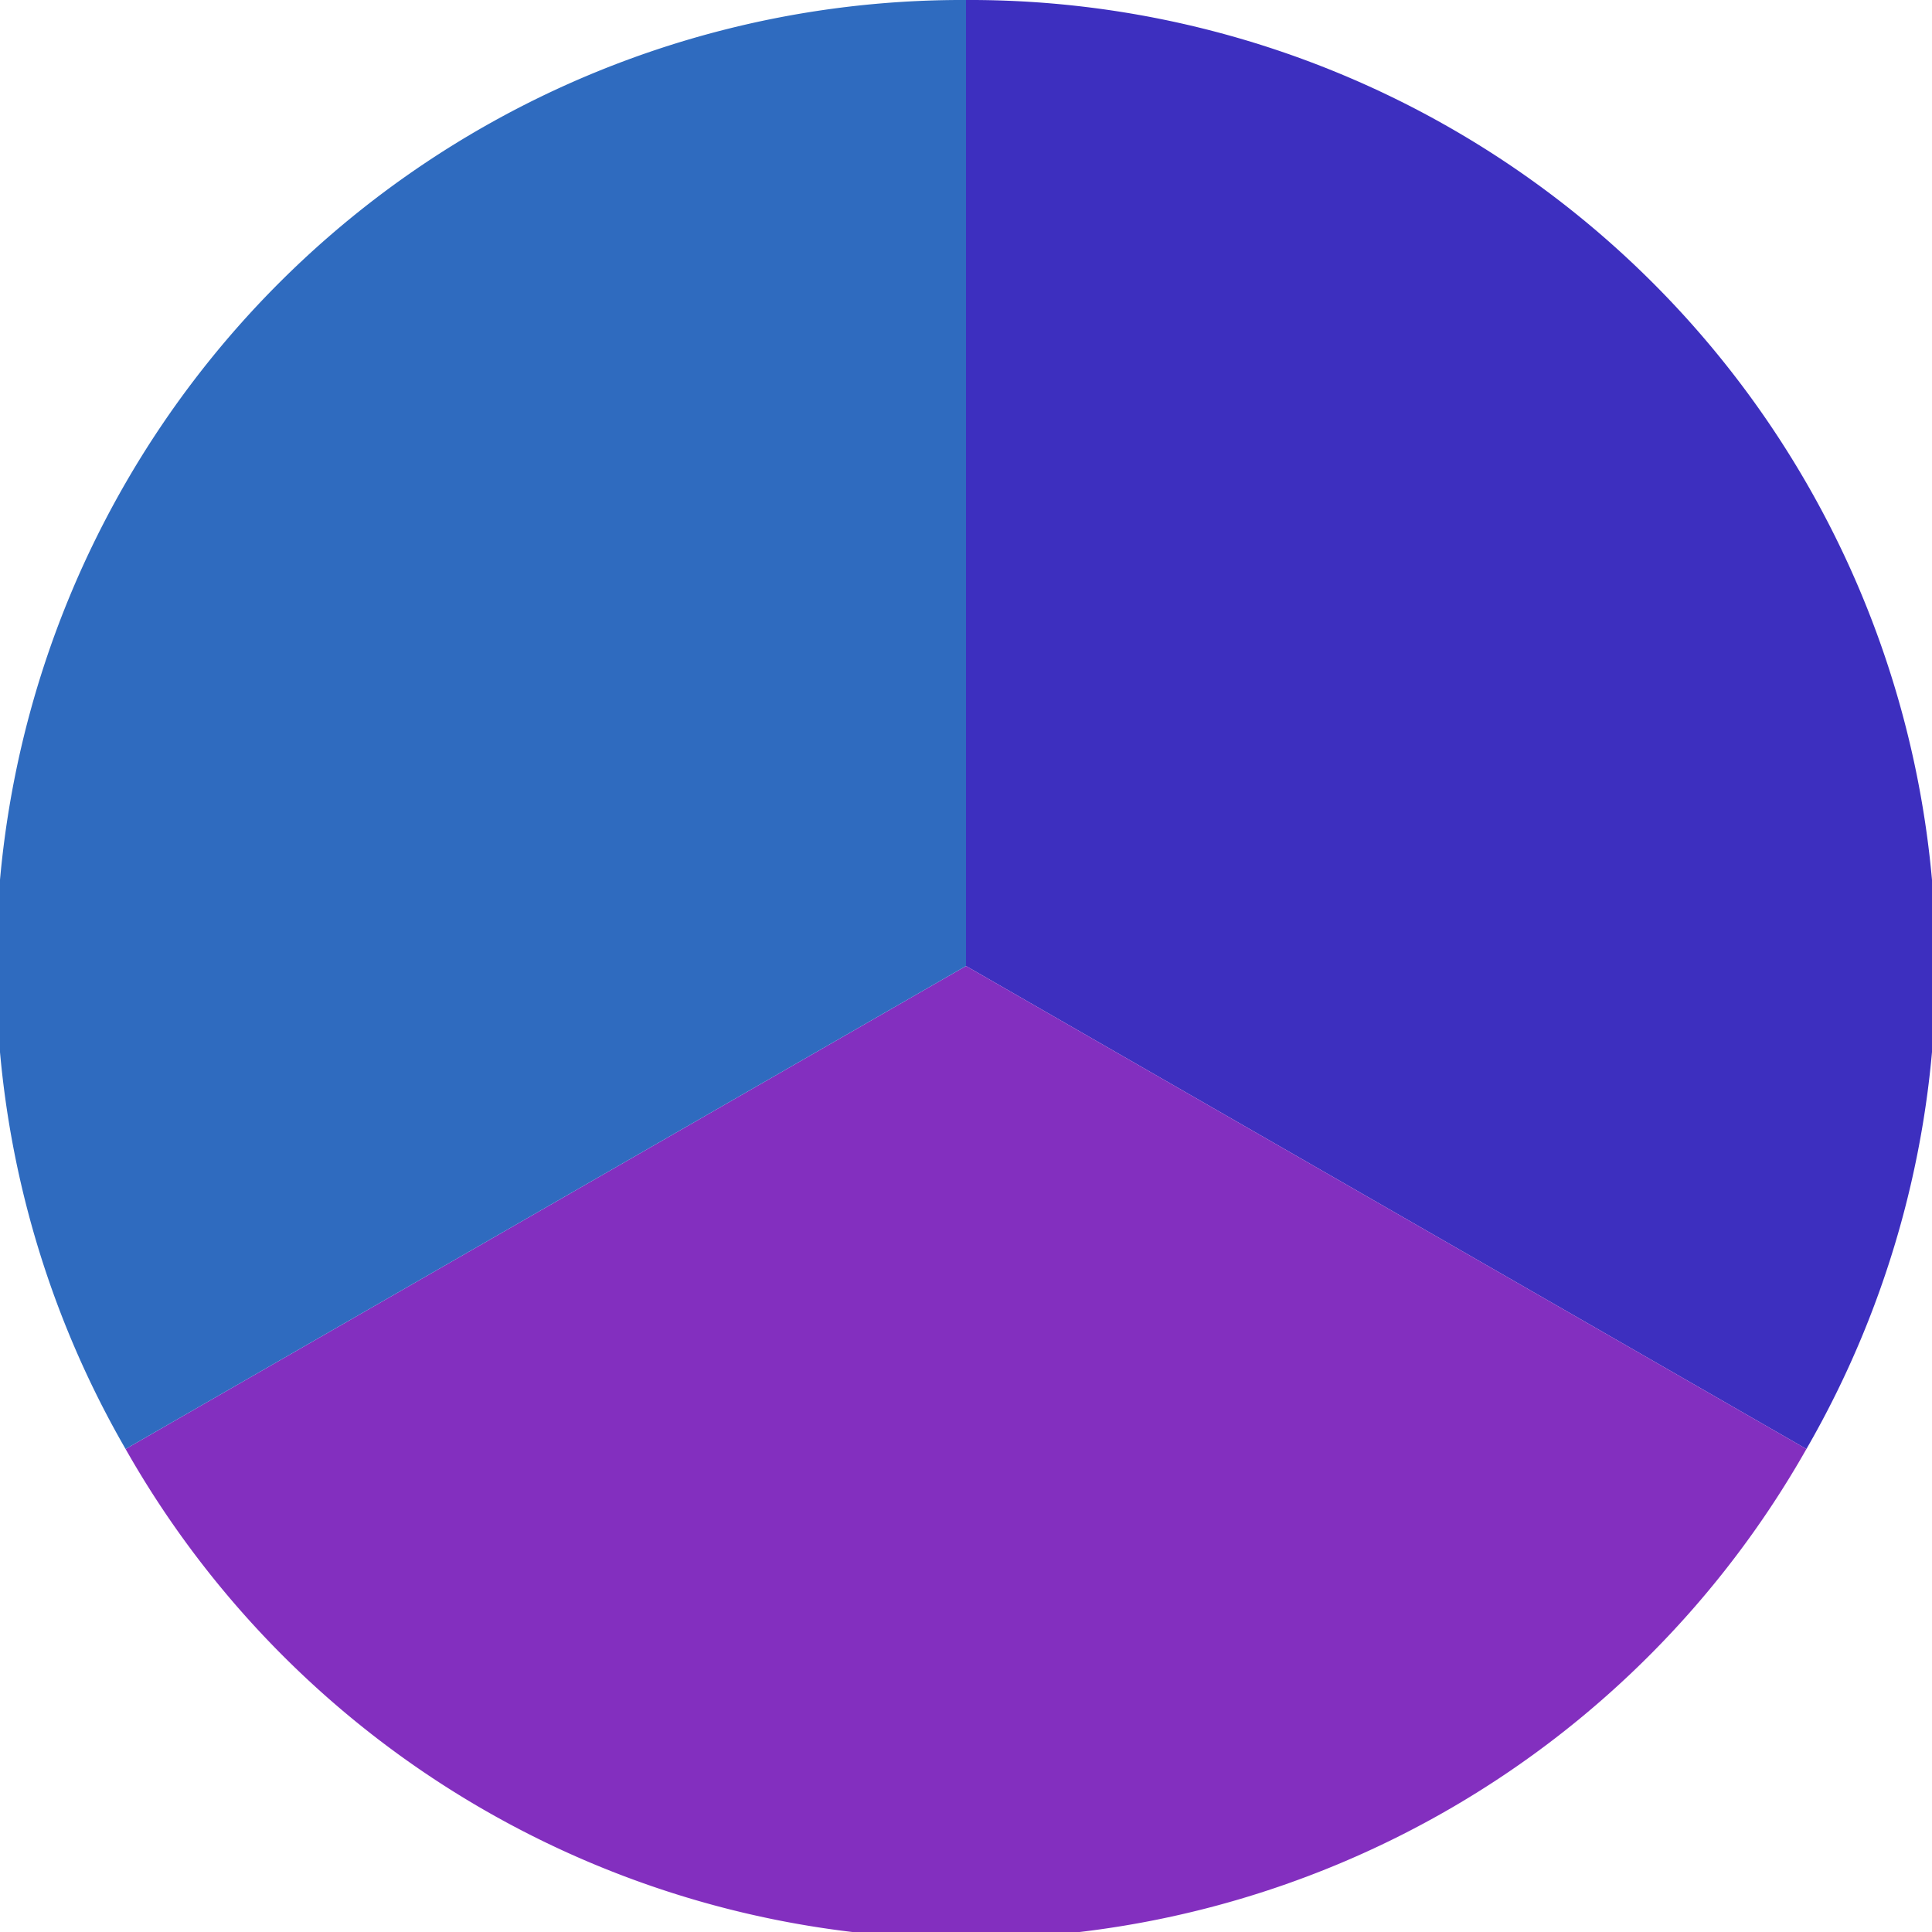
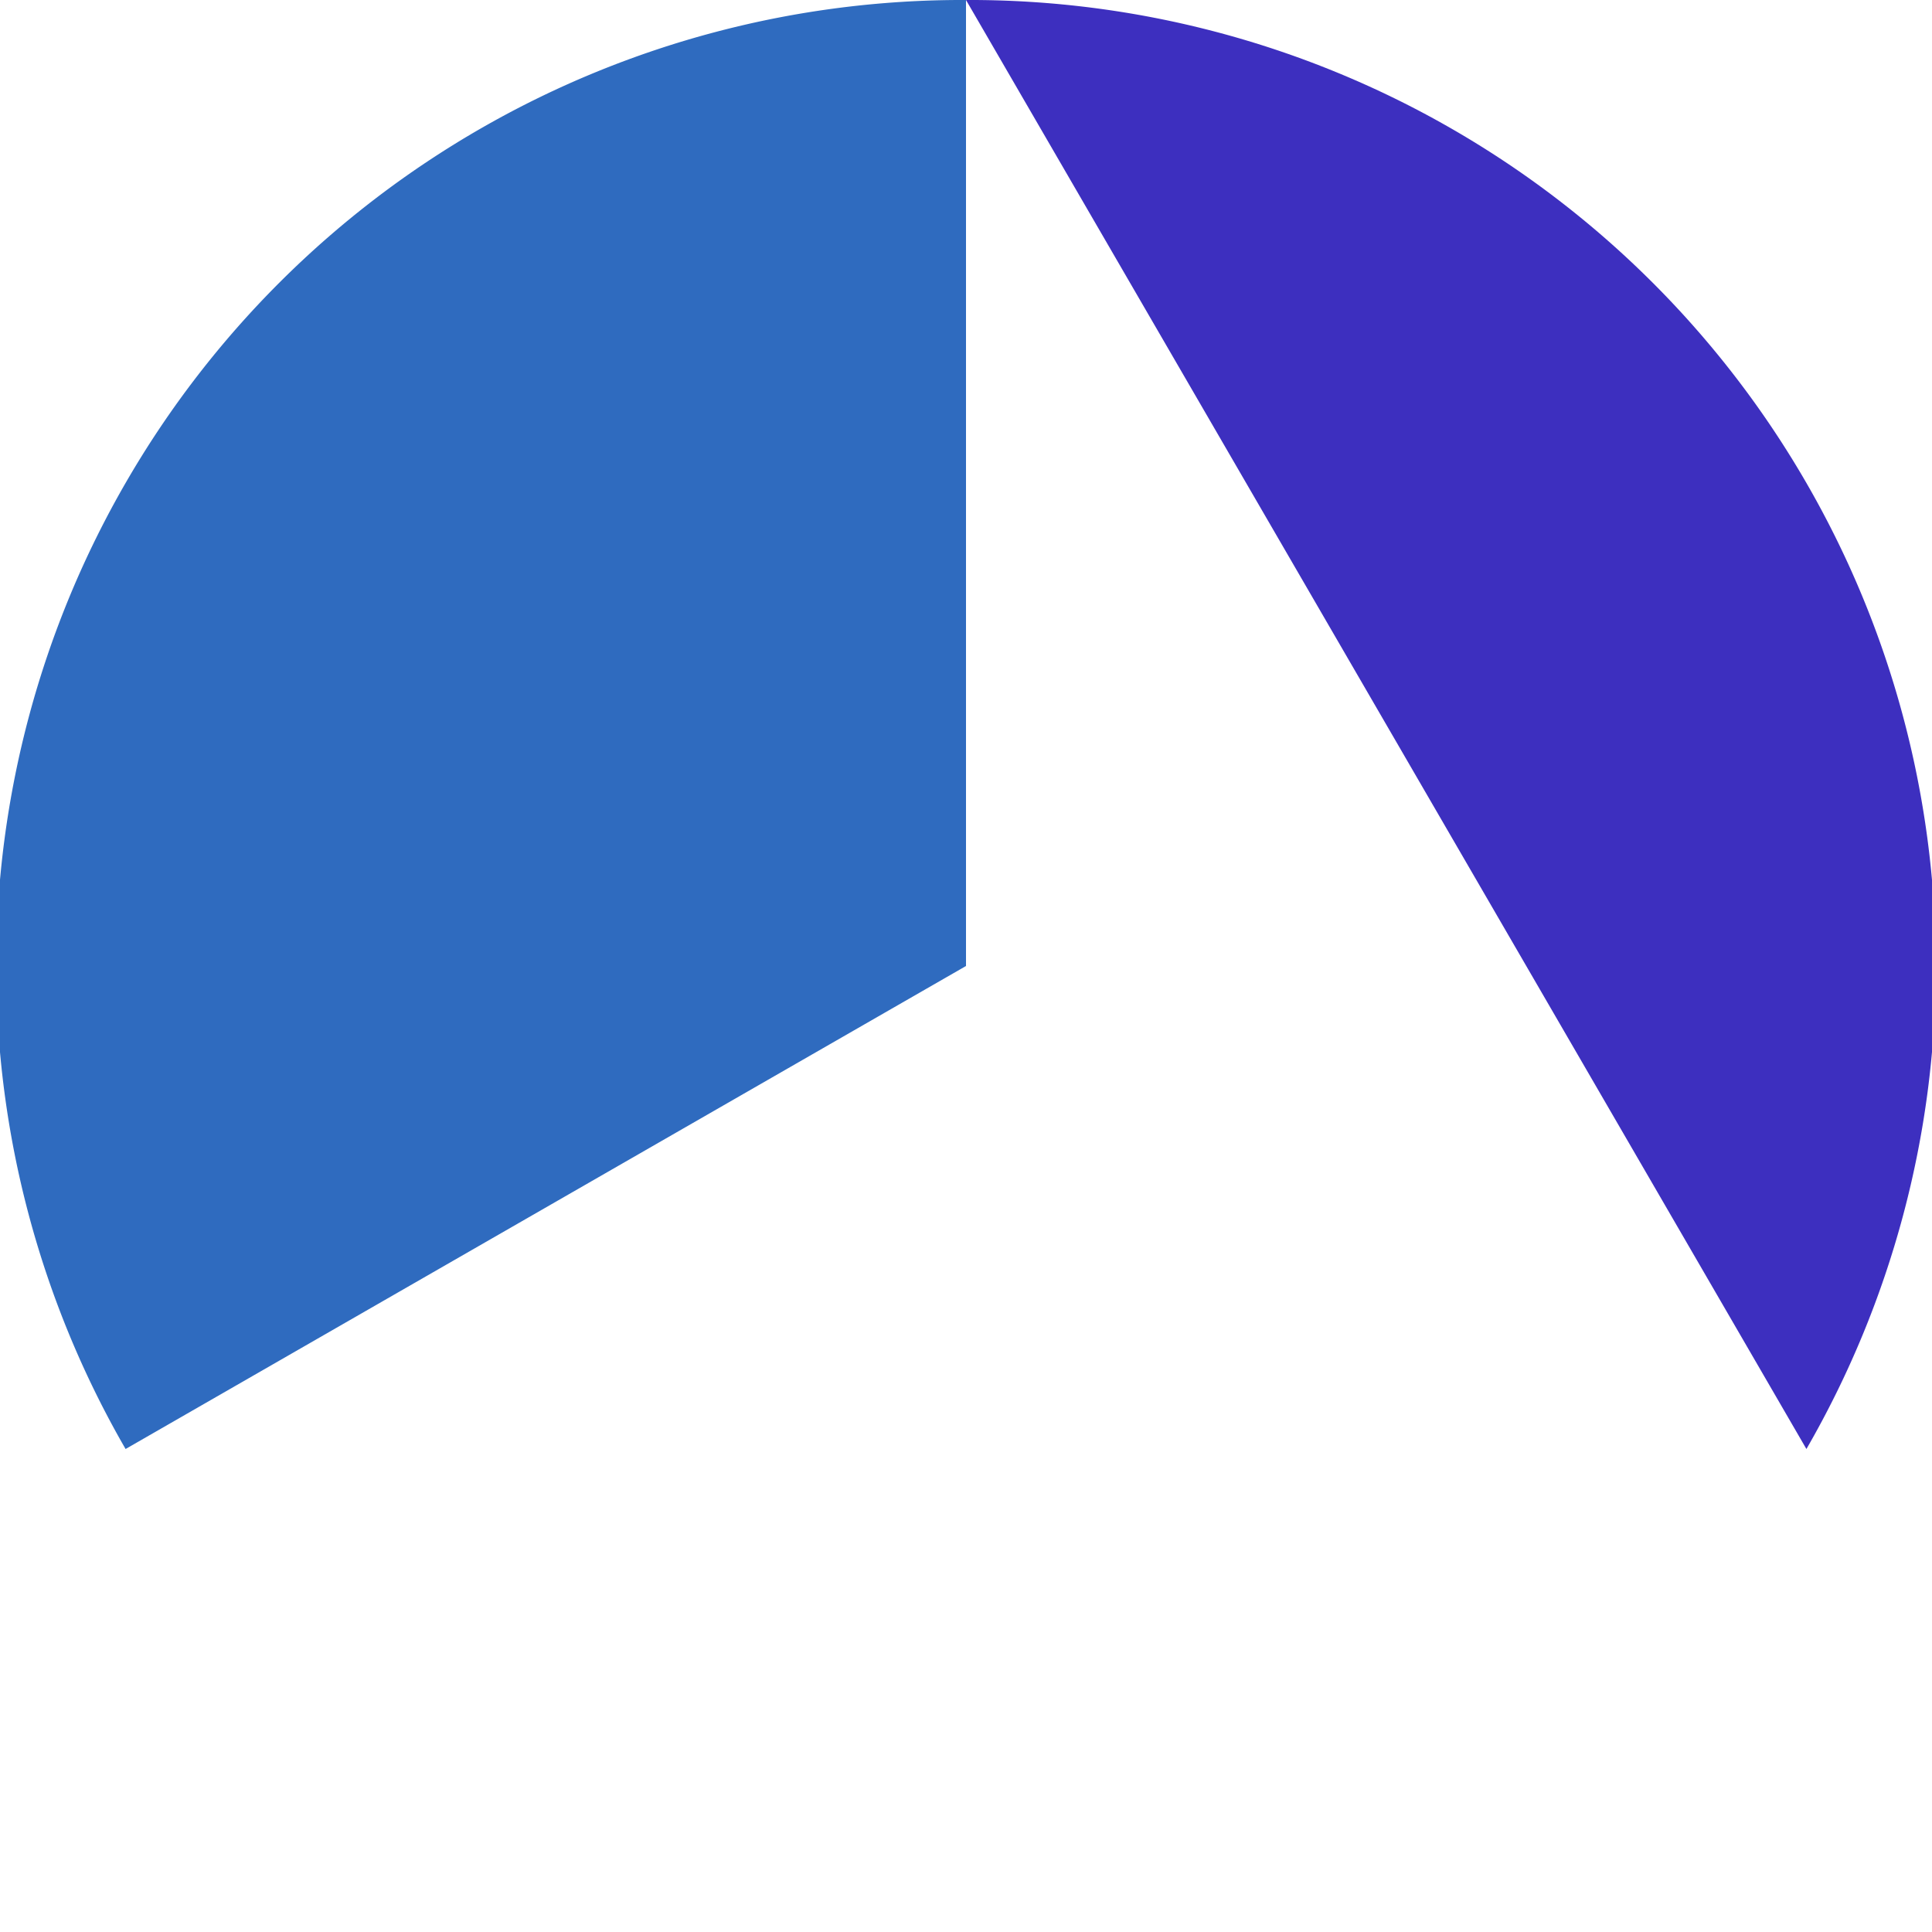
<svg xmlns="http://www.w3.org/2000/svg" width="500" height="500" viewBox="-1 -1 2 2">
-   <path d="M 0 -1               A 1,1 0 0,1 0.87 0.5             L 0,0              z" fill="#3d2fbf" />
-   <path d="M 0.87 0.5               A 1,1 0 0,1 -0.87 0.5             L 0,0              z" fill="#832fbf" />
+   <path d="M 0 -1               A 1,1 0 0,1 0.87 0.5             z" fill="#3d2fbf" />
  <path d="M -0.87 0.5               A 1,1 0 0,1 -0 -1             L 0,0              z" fill="#2f6bbf" />
</svg>